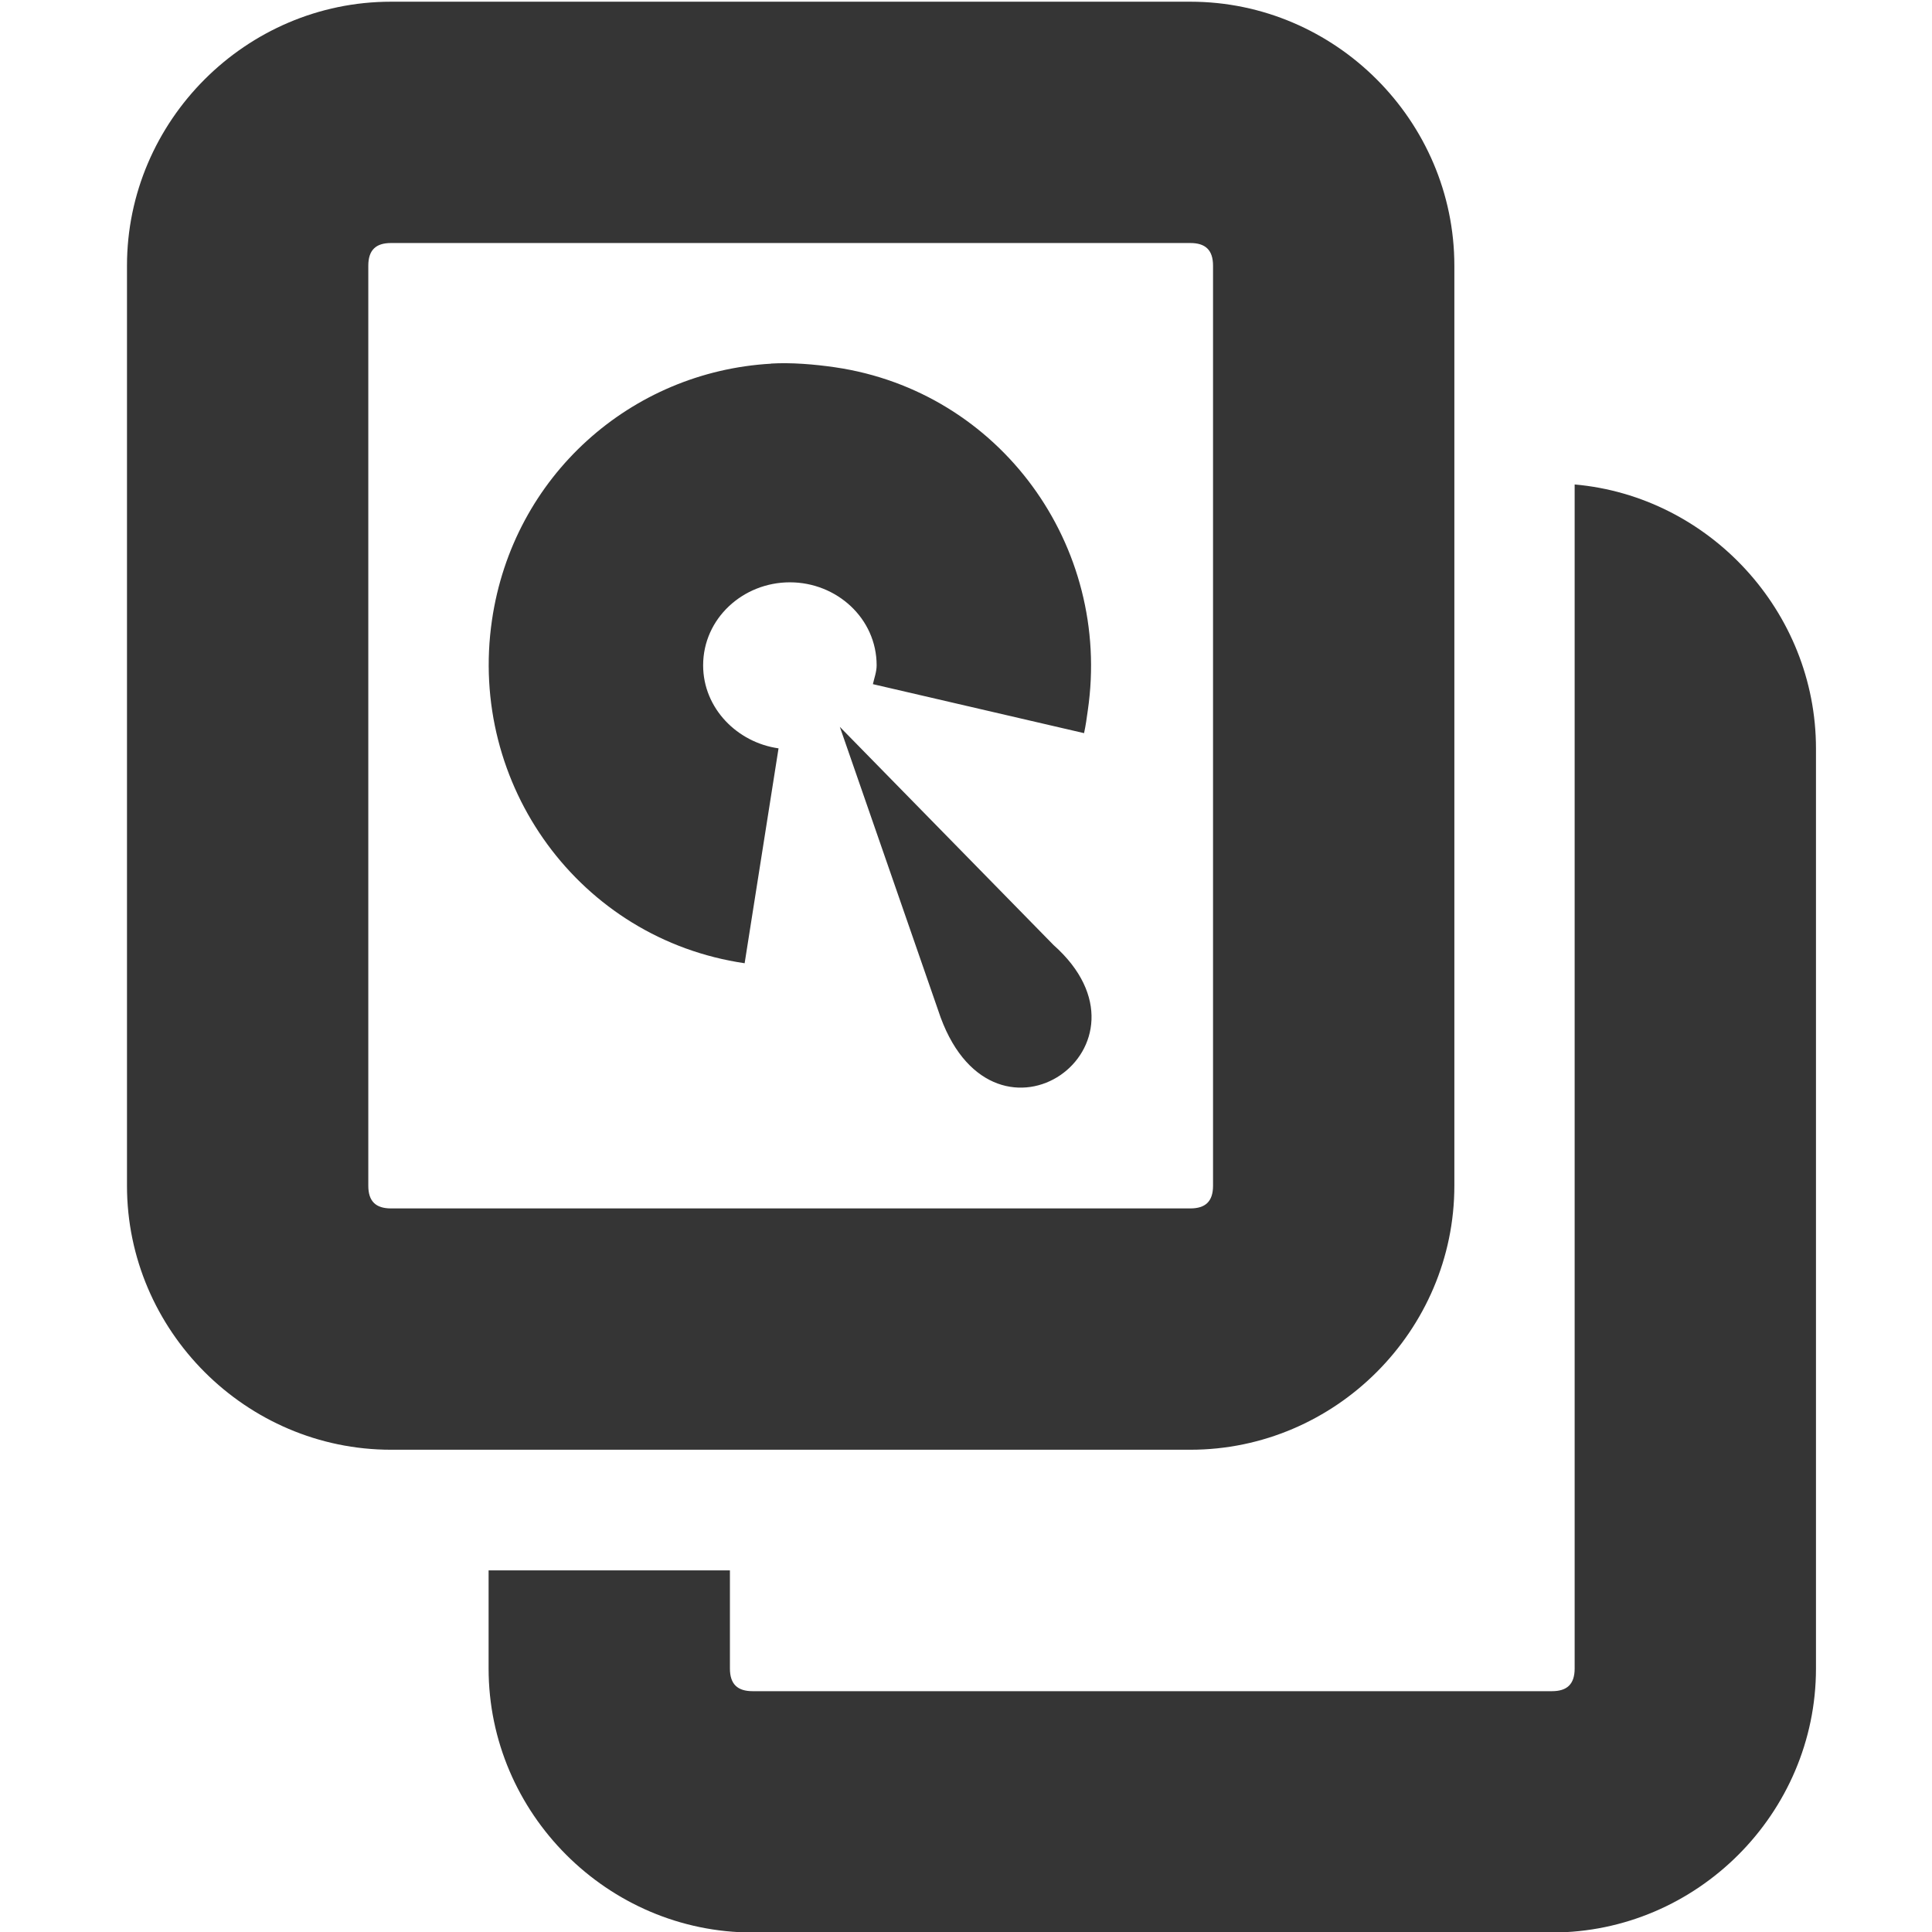
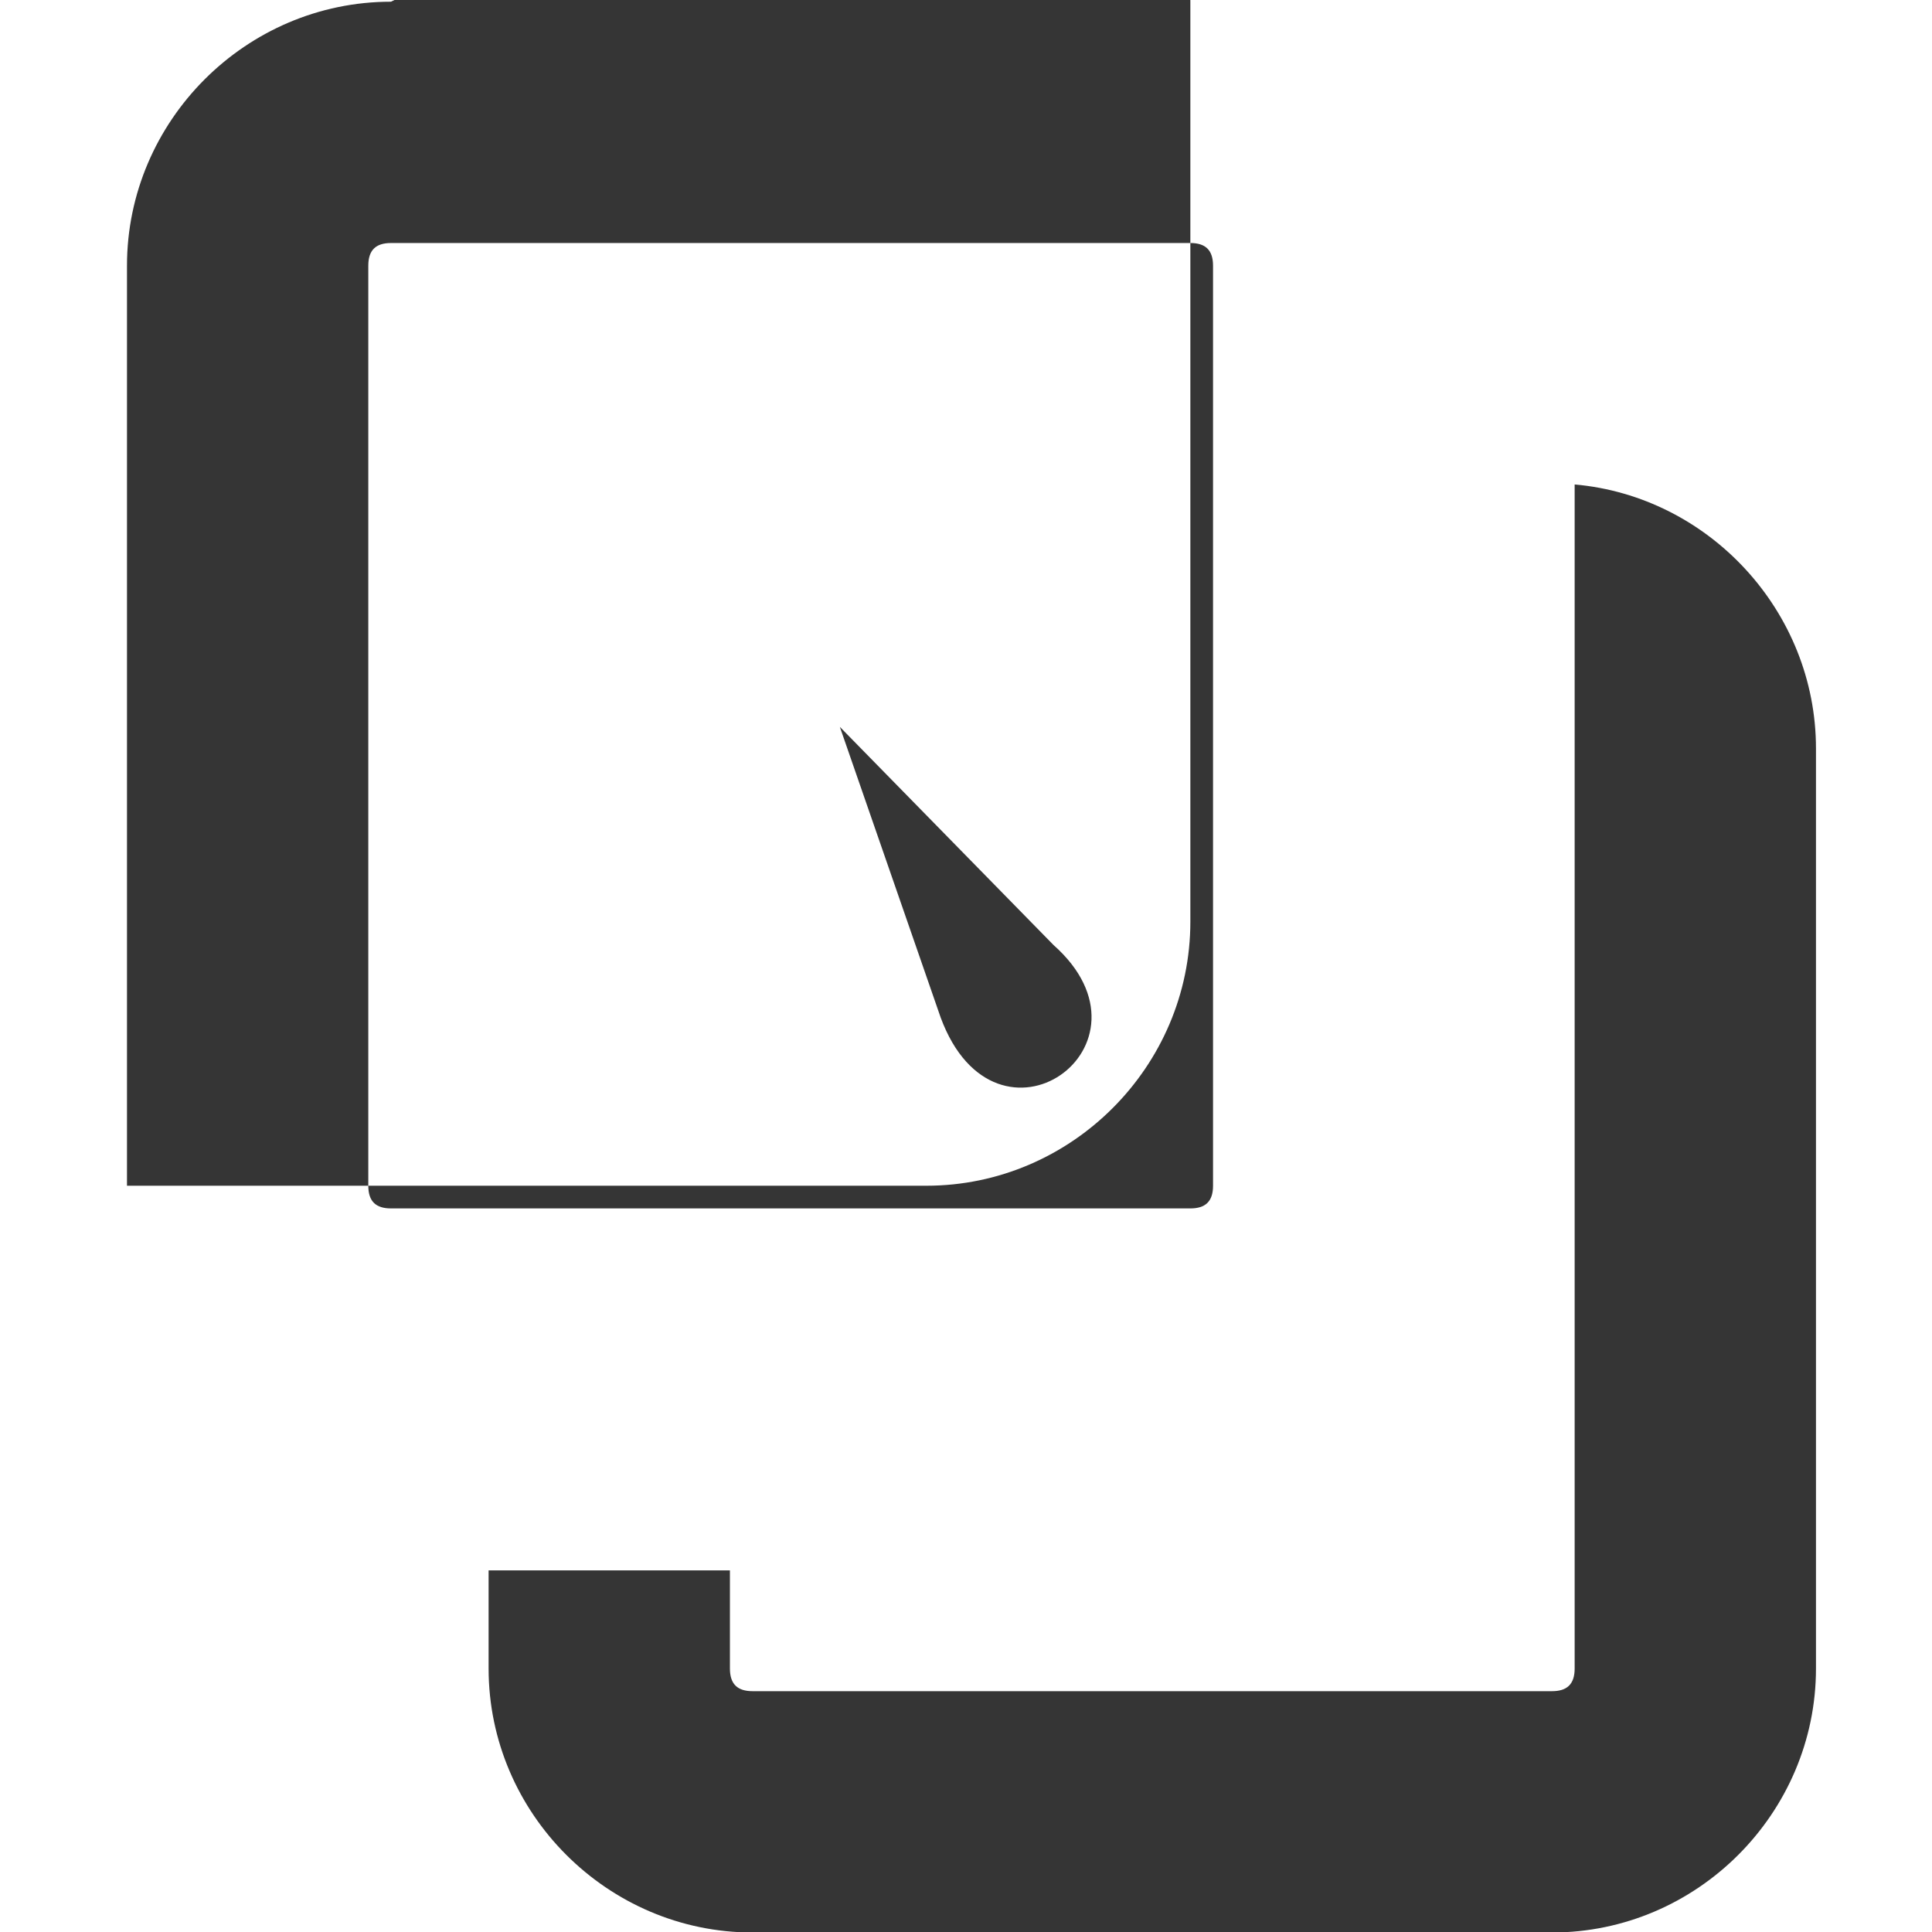
<svg xmlns="http://www.w3.org/2000/svg" xmlns:ns1="http://sodipodi.sourceforge.net/DTD/sodipodi-0.dtd" xmlns:ns2="http://www.inkscape.org/namespaces/inkscape" viewBox="0 0 256 256" version="1.1" id="svg915" ns1:docname="drive-multidisk-symbolic.svg" width="256" height="256" ns2:version="1.2.2 (b0a8486541, 2022-12-01)">
  <defs id="defs919" />
  <ns1:namedview id="namedview917" pagecolor="#ffffff" bordercolor="#999999" borderopacity="1" ns2:showpageshadow="0" ns2:pageopacity="0" ns2:pagecheckerboard="0" ns2:deskcolor="#d1d1d1" showgrid="false" ns2:zoom="0.921875" ns2:cx="-149.69491" ns2:cy="100.88136" ns2:window-width="2560" ns2:window-height="1371" ns2:window-x="0" ns2:window-y="0" ns2:window-maximized="1" ns2:current-layer="svg915" />
  <g transform="matrix(15.988,0,0,15.988,6060.258,-7785.93)" style="fill:#353535" id="g913">
-     <path d="m -375.81,487 c -1.202,0 -2.188,0.988 -2.188,2.188 v 7.625 c 0,1.2 0.986,2.188 2.188,2.188 h 6.625 c 1.202,0 2.188,-0.988 2.188,-2.188 v -7.625 c 0,-1.2 -0.986,-2.188 -2.188,-2.188 z m 0,2 h 6.625 c 0.124,0 0.188,0.057 0.188,0.188 v 7.625 c 0,0.131 -0.064,0.188 -0.188,0.188 h -6.625 c -0.124,0 -0.188,-0.057 -0.188,-0.188 v -7.625 c 0,-0.131 0.064,-0.188 0.188,-0.188 z" style="color:#353535" id="path903" />
+     <path d="m -375.81,487 c -1.202,0 -2.188,0.988 -2.188,2.188 v 7.625 h 6.625 c 1.202,0 2.188,-0.988 2.188,-2.188 v -7.625 c 0,-1.2 -0.986,-2.188 -2.188,-2.188 z m 0,2 h 6.625 c 0.124,0 0.188,0.057 0.188,0.188 v 7.625 c 0,0.131 -0.064,0.188 -0.188,0.188 h -6.625 c -0.124,0 -0.188,-0.057 -0.188,-0.188 v -7.625 c 0,-0.131 0.064,-0.188 0.188,-0.188 z" style="color:#353535" id="path903" />
    <g style="color:#000000" id="g909">
-       <path d="m -372.66,490 c -1.161,0.066 -2.138,0.93 -2.313,2.125 -0.2,1.366 0.728,2.644 2.094,2.844 l 0.281,-1.781 c -0.342,-0.048 -0.625,-0.332 -0.625,-0.688 0,-0.388 0.33,-0.688 0.719,-0.688 0.388,0 0.719,0.299 0.719,0.688 0,0.054 -0.02,0.106 -0.031,0.156 l 1.75,0.406 c 0.014,-0.063 0.022,-0.124 0.031,-0.188 0.2,-1.366 -0.728,-2.644 -2.094,-2.844 -0.171,-0.025 -0.365,-0.041 -0.531,-0.031 z" id="path905" />
      <path d="m -372.09,493.01 0.836,2.41 c 0.459,1.239 1.874,0.232 0.935,-0.602 z" id="path907" />
    </g>
    <path d="m -366,491 v 2.188 6.813 0.813 c 0,0.131 -0.064,0.188 -0.188,0.188 h -6.625 c -0.124,0 -0.188,-0.057 -0.188,-0.188 v -0.813 h -2 v 0.813 c 0,1.2 0.986,2.188 2.188,2.188 h 6.625 c 1.202,0 2.188,-0.988 2.188,-2.188 v -7.625 c 0,-1.136 -0.886,-2.09 -2,-2.188 z" style="color:#353535" id="path911" />
  </g>
</svg>